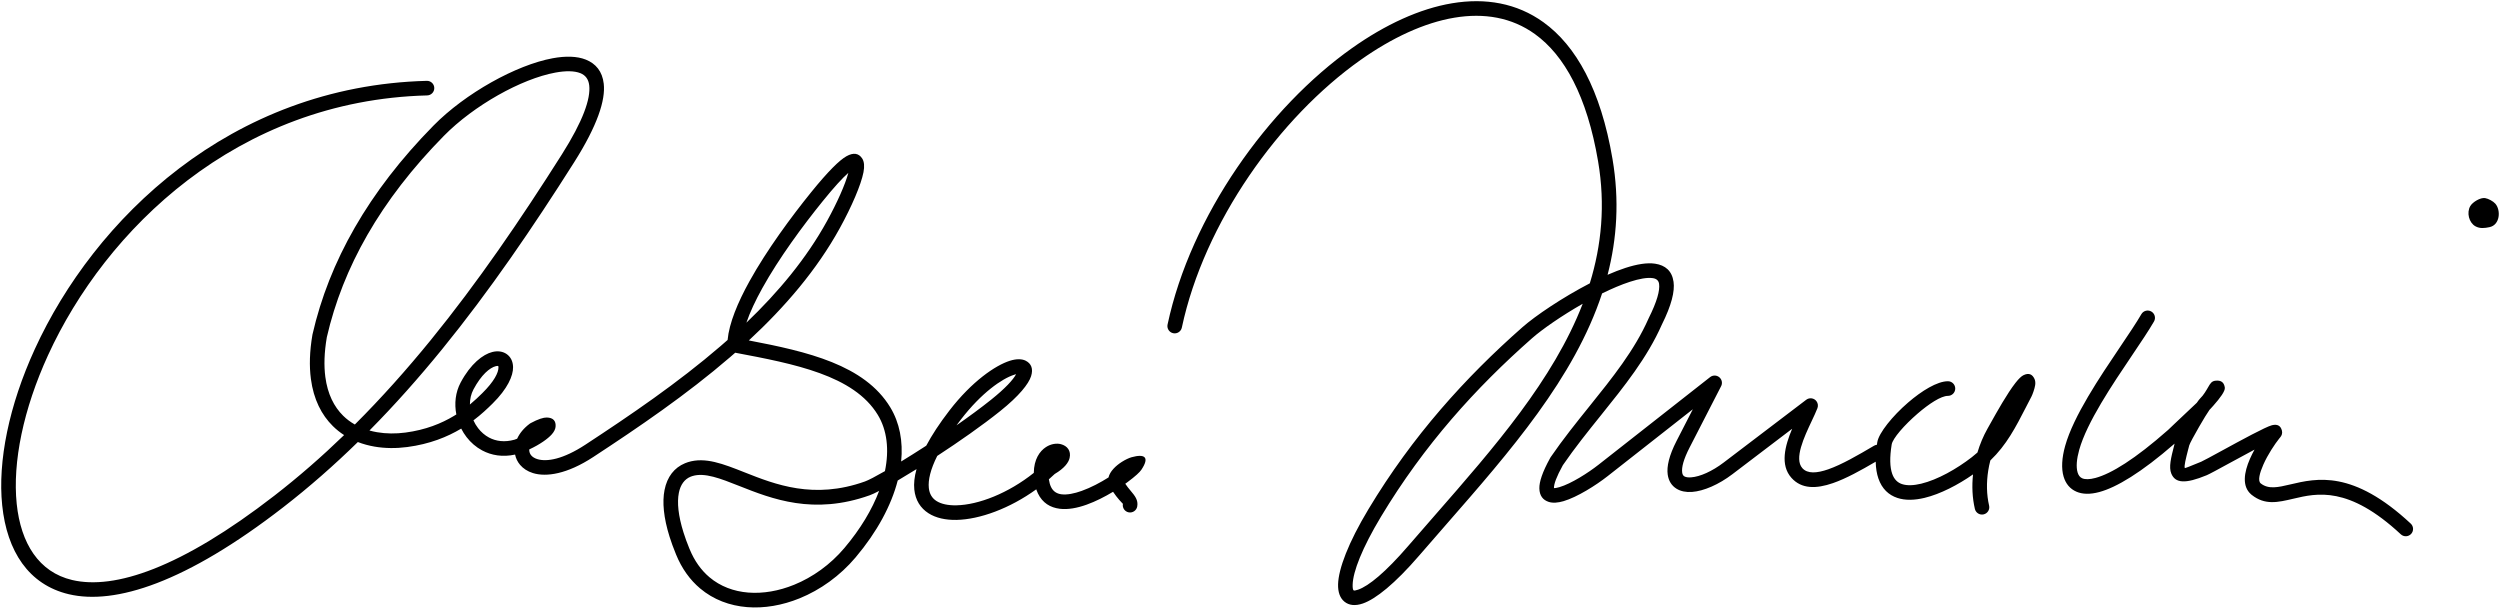
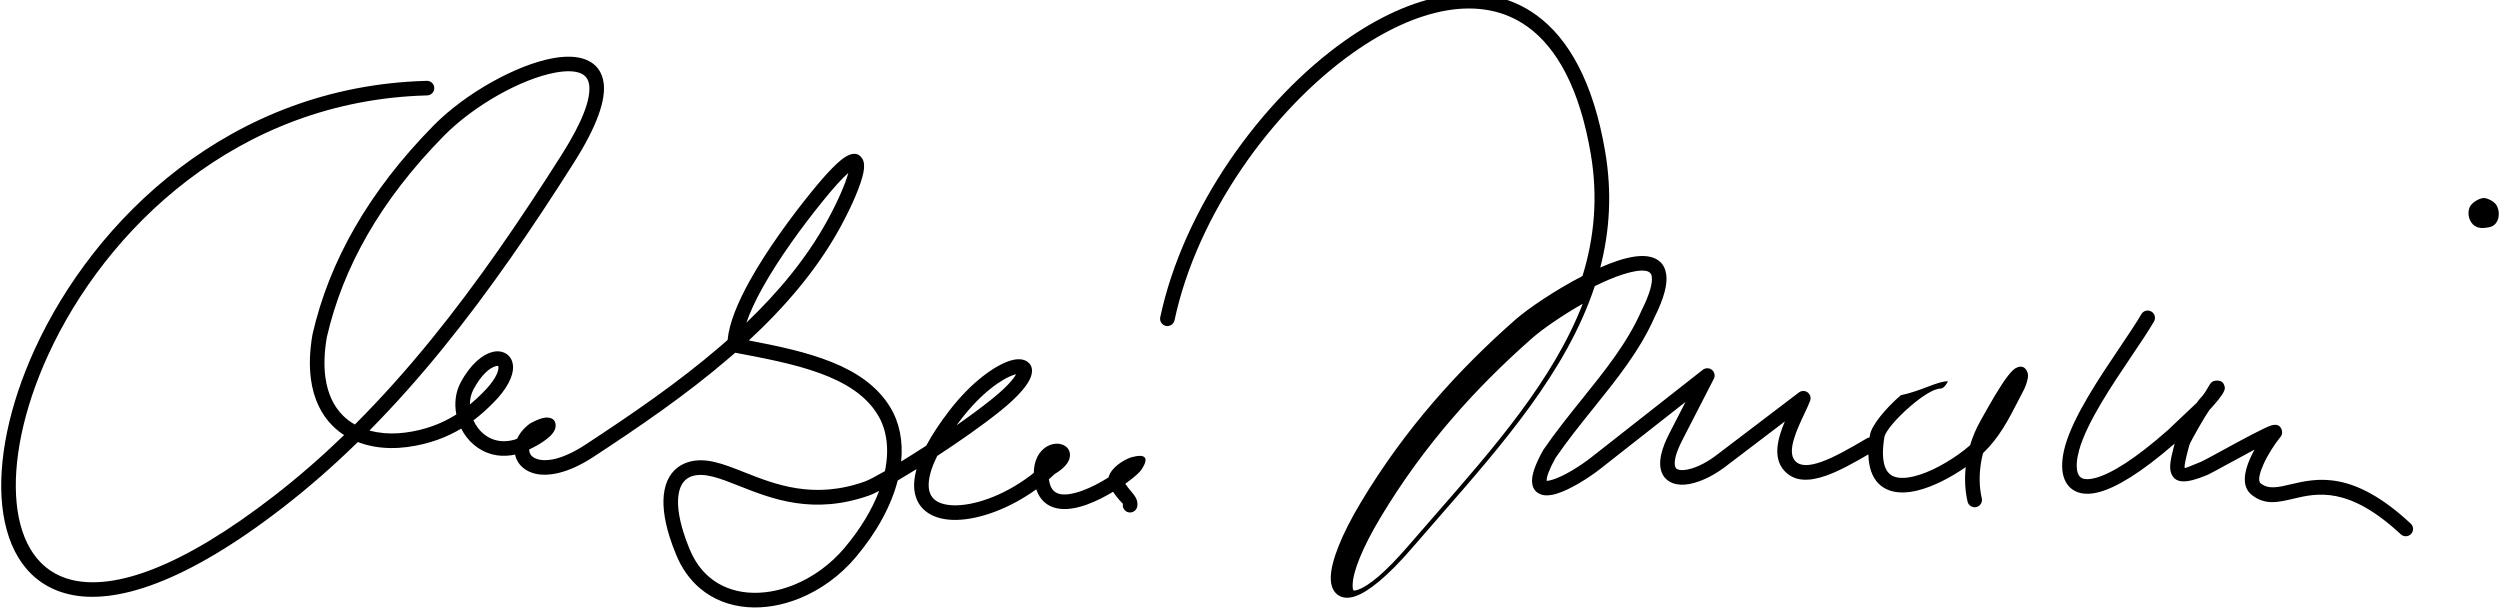
<svg xmlns="http://www.w3.org/2000/svg" version="1.1" id="_x23_Layer_1" x="0px" y="0px" width="515.469px" height="125.5px" viewBox="0 0 515.469 125.5" enable-background="new 0 0 515.469 125.5" xml:space="preserve">
-   <path fill-rule="evenodd" clip-rule="evenodd" d="M514.503,41.993c-0.453-0.513-1.425-1.035-2.104-1.148  c-0.961-0.16-2.567,0.815-3.049,1.63c-0.812,1.371-0.276,3.436,1.042,4.177c0.939,0.527,1.932,0.386,2.904,0.185  C515.507,46.378,515.67,43.314,514.503,41.993L514.503,41.993z M441.522,64.779c0.416-0.719,1.338-0.964,2.057-0.548  c0.719,0.417,0.964,1.338,0.548,2.057c-1.088,1.882-2.683,4.248-4.467,6.896c-4.156,6.166-9.361,13.888-10.952,19.568  c-0.534,1.91-0.667,3.537-0.331,4.663c0.174,0.584,0.487,1.005,0.952,1.203c0.605,0.259,1.506,0.255,2.737-0.075  c3.24-0.871,8.127-3.857,14.979-9.906c0.19-0.195,0.591-0.571,1.138-1.086c1.176-1.105,3.139-2.95,4.77-4.504  c0.31-0.451,0.563-0.78,0.721-0.927c0.639-0.587,1.277-1.695,1.643-2.331c0.416-0.723,0.7-1.2,1.472-1.296l0.001,0.005  c1.12-0.14,1.732,0.311,1.91,1.25l0.033,0.182c0.087,0.695-0.946,2.114-2.366,3.708c-0.16,0.194-0.327,0.38-0.499,0.552  l-0.298,0.318c-0.383,0.518-1.269,1.979-2.146,3.496c-1.001,1.734-1.935,3.455-2.033,3.842l-0.155,0.607l-0.039,0.129  c-0.521,2.031-0.892,3.504-0.717,3.928c0.021,0.051,0.934-0.299,3.375-1.308c0.404-0.167,2.18-1.136,4.329-2.308  c3.886-2.12,8.951-4.884,10.252-5.216l0.084-0.019c1.046-0.24,1.728,0.104,1.985,1.127c0.129,0.515-0.024,1.034-0.362,1.395  l-0.221,0.272c-0.877,1.106-2.33,3.25-3.256,5.362c-0.745,1.7-1.178,3.299-0.549,3.838l0.021,0.019  c1.603,1.267,3.589,0.8,6.055,0.218c5.498-1.296,12.933-3.049,24.872,8.07c0.608,0.566,0.643,1.52,0.076,2.127  c-0.565,0.608-1.519,0.643-2.127,0.076c-10.761-10.021-17.301-8.48-22.138-7.34c-3.246,0.766-5.862,1.383-8.61-0.795  c-0.033-0.033-0.069-0.061-0.105-0.089c-1.924-1.648-1.483-4.52-0.253-7.325c0.282-0.645,0.606-1.29,0.949-1.913  c-1.672,0.887-3.567,1.921-5.236,2.831c-2.231,1.218-4.075,2.223-4.623,2.45c-4.468,1.847-6.484,1.64-7.3-0.331  c-0.548-1.326-0.077-3.219,0.588-5.815l0.088-0.367c-6.902,6.005-11.998,9.034-15.528,9.983c-1.919,0.517-3.478,0.455-4.694-0.066  c-1.356-0.58-2.229-1.662-2.661-3.111c-0.501-1.683-0.366-3.887,0.319-6.336c1.724-6.154,7.078-14.099,11.354-20.441  C438.932,68.873,440.514,66.525,441.522,64.779L441.522,64.779z M401.638,78.607c0.833,0,1.508,0.675,1.508,1.508  s-0.675,1.509-1.508,1.509c-1.419,0-3.913,1.639-6.256,3.661c-2.745,2.369-5.139,5.121-5.341,6.362  c-0.444,2.718-0.365,4.683,0.103,6.036c0.398,1.154,1.111,1.828,2.022,2.131c1.063,0.355,2.438,0.283,3.958-0.082  c3.398-0.816,7.344-3.063,10.43-5.454c0.409-0.317,0.798-0.642,1.168-0.972c0.513-1.721,1.208-3.377,2.064-4.9l0.521-0.93  c1.501-2.682,3.549-6.339,5.249-8.518c0.707-0.906,1.244-1.391,1.646-1.59c1.116-0.553,1.849-0.2,2.293,0.778  c0.165,0.372,0.194,0.803,0.133,1.249c-0.105,0.768-0.572,2.003-0.765,2.372c-0.384,0.73-0.71,1.365-1.025,1.979l-0.04,0.083  c-2.202,4.284-4.064,7.905-7.414,11.112c-0.181,0.693-0.328,1.395-0.438,2.1c-0.386,2.446-0.348,4.93,0.183,7.209  c0.188,0.811-0.314,1.62-1.125,1.809c-0.811,0.189-1.62-0.314-1.809-1.125c-0.527-2.265-0.639-4.695-0.382-7.117  c-3.086,2.153-6.729,4.053-9.995,4.838c-2.04,0.49-3.973,0.556-5.607,0.01c-1.787-0.596-3.168-1.863-3.907-4.004  c-0.334-0.966-0.528-2.114-0.557-3.466c-3.064,1.793-6.081,3.468-8.798,4.413c-3.489,1.215-6.498,1.234-8.566-1.071  c-2.392-2.666-1.356-6.581,0.135-10.128l-12.312,9.361c-2.814,2.14-5.928,3.492-8.336,3.662c-1.229,0.085-2.328-0.124-3.202-0.67  c-0.974-0.607-1.616-1.564-1.807-2.912c-0.231-1.633,0.275-3.918,1.828-6.939l3.356-6.531l-17.592,13.813  c-2.359,1.853-6.256,4.313-9.07,5.14c-1.156,0.34-2.211,0.428-3.063,0.151c-1.178-0.386-1.889-1.259-1.924-2.774  c-0.031-1.337,0.611-3.352,2.217-6.254c0.031-0.063,0.066-0.125,0.107-0.185c2.535-3.699,5.296-7.132,8.012-10.51  c4.714-5.86,9.292-11.552,12.166-18.058l0.044-0.099c1.717-3.436,2.331-5.706,2.14-7.073c-0.1-0.706-0.566-1.07-1.277-1.178  c-1.163-0.176-2.82,0.13-4.74,0.752c-1.783,0.579-3.743,1.417-5.734,2.397c-5.736,17.435-18.945,32.547-32.156,47.659  c-1.847,2.113-3.695,4.228-5.561,6.393c-5.008,5.813-8.977,8.973-11.611,9.88c-1.572,0.541-2.854,0.396-3.805-0.38  c-0.904-0.738-1.35-1.954-1.305-3.596c0.088-3.14,2.074-8.504,6.279-15.492c4.538-7.545,9.521-14.321,14.845-20.508  c5.333-6.199,10.995-11.802,16.884-16.986c2.686-2.364,8.287-6.149,13.895-9.049c2.418-7.855,3.231-16.168,1.711-25.143  c-2.286-13.495-6.969-21.879-13.016-26.244c-4.795-3.459-10.51-4.406-16.598-3.389c-6.244,1.043-12.887,4.141-19.361,8.718  c-16.767,11.853-32.234,33.49-36.853,55.182c-0.172,0.813-0.972,1.333-1.785,1.161c-0.813-0.173-1.333-0.973-1.161-1.786  c4.774-22.422,20.751-44.78,38.066-57.021c6.828-4.827,13.891-8.103,20.599-9.224c6.864-1.146,13.349-0.049,18.849,3.919  c6.671,4.815,11.798,13.837,14.229,28.188c1.443,8.513,0.921,16.416-1.015,23.88c1.275-0.56,2.517-1.044,3.686-1.423  c2.343-0.759,4.46-1.119,6.108-0.869c2.102,0.318,3.488,1.472,3.809,3.747c0.274,1.947-0.412,4.803-2.413,8.813  c-3.027,6.85-7.73,12.696-12.571,18.715c-2.666,3.314-5.375,6.684-7.842,10.279c-1.322,2.39-1.854,3.883-1.835,4.713  c0,0.006-0.017,0.005-0.04,0.001l-0.014,0.001c0.25,0.033,0.666-0.043,1.187-0.195c2.421-0.711,5.909-2.936,8.057-4.621  l23.009-18.066c0.654-0.514,1.602-0.4,2.115,0.253c0.391,0.497,0.418,1.165,0.121,1.682l-6.473,12.597  c-1.243,2.42-1.671,4.092-1.521,5.148c0.055,0.383,0.202,0.633,0.416,0.768c0.313,0.195,0.803,0.264,1.412,0.221  c1.854-0.129,4.362-1.256,6.72-3.049l17.029-12.948c0.661-0.501,1.604-0.372,2.104,0.289c0.327,0.431,0.385,0.983,0.202,1.453  c-0.298,0.77-0.713,1.65-1.165,2.61c-1.578,3.349-3.681,7.811-1.939,9.752c1.067,1.19,2.985,1.053,5.338,0.234  c2.778-0.967,6.094-2.888,9.438-4.861c0.187-0.109,0.388-0.175,0.59-0.199c0.025-0.179,0.054-0.36,0.084-0.545  c0.31-1.897,3.145-5.395,6.343-8.153C396.231,80.579,399.438,78.607,401.638,78.607L401.638,78.607z M295.912,106.184  c12.183-13.936,24.362-27.873,30.421-43.552c-4.326,2.465-8.326,5.245-10.439,7.105c-5.809,5.115-11.376,10.619-16.59,16.68  c-5.225,6.073-10.109,12.715-14.551,20.096c-3.929,6.53-5.779,11.361-5.854,14.03c-0.019,0.662,0.049,1.061,0.195,1.181  c0.102,0.083,0.412,0.039,0.93-0.14c2.18-0.75,5.681-3.615,10.316-8.996C292.157,110.479,294.034,108.332,295.912,106.184  L295.912,106.184z M320.362,100.642c-0.068-0.011-0.189-0.044-0.116-0.021C320.269,100.628,320.338,100.643,320.362,100.642  L320.362,100.642z M88.006,16.669c0.83-0.02,1.519,0.638,1.538,1.467c0.019,0.829-0.638,1.518-1.467,1.538  c-39.248,1.015-66.345,27.748-78.165,53.55C4.803,84.379,2.562,95.32,3.445,103.881c0.843,8.164,4.574,14.087,11.424,15.707  c8.722,2.063,22.447-2.462,41.707-17.391c5.023-3.893,9.801-8.07,14.372-12.49c-0.823-0.53-1.596-1.145-2.307-1.846  c-2.334-2.299-3.984-5.507-4.542-9.751c-0.345-2.63-0.272-5.656,0.322-9.106l0.018-0.082c1.709-7.476,4.582-14.817,8.718-22.009  c4.123-7.169,9.497-14.178,16.219-21.01c6.556-6.662,17.042-12.507,24.587-13.894c2.657-0.488,5.019-0.44,6.832,0.286  c2.063,0.827,3.398,2.428,3.689,4.964c0.389,3.391-1.307,8.627-6.094,16.188c-8.533,13.477-17.441,26.535-27.249,38.581  c-4.757,5.842-9.725,11.444-14.964,16.738c0.509,0.143,1.03,0.26,1.561,0.35c1.877,0.324,3.861,0.336,5.845,0.076  c4.186-0.551,7.449-1.891,10.009-3.432l0.5-0.309c-0.437-2.222-0.189-4.563,0.889-6.583c2.06-3.861,4.594-5.813,6.54-6.293  c1.127-0.278,2.144-0.12,2.922,0.412c0.827,0.566,1.32,1.489,1.344,2.698c0.035,1.797-1.131,4.464-4.231,7.524  c-1.036,1.023-2.322,2.247-3.94,3.464c0.257,0.57,0.58,1.111,0.961,1.607c0.612,0.796,1.374,1.468,2.256,1.938  c1.425,0.76,3.203,1.013,5.235,0.444l0.559-0.206c0.496-1.095,1.354-2.166,2.6-3.095c0.06-0.043,0.122-0.082,0.188-0.118  c1.546-0.837,2.658-1.171,3.323-1.157c1.345,0.028,1.932,0.731,1.811,1.934c-0.049,0.492-0.328,1.041-0.815,1.579  c-0.77,0.851-2.367,2.028-4.61,3.067c-0.004,0.08-0.003,0.159,0.003,0.237c0.025,0.37,0.165,0.714,0.409,1.001  c0.272,0.321,0.688,0.585,1.24,0.756c1.991,0.62,5.351,0.023,9.906-2.961c9.257-6.068,19.071-12.741,27.883-20.331  c0.488-0.421,0.974-0.844,1.456-1.271c0.315-3.444,2.072-7.701,4.52-12.119c3.566-6.438,8.609-13.273,12.712-18.346  c3.515-4.344,5.849-6.618,7.268-7.414c1.483-0.832,2.545-0.609,3.242,0.445c0.437,0.659,0.506,1.643,0.275,2.85  c-0.497,2.59-2.459,7.125-4.867,11.501c-4.751,8.636-11.328,16.287-18.771,23.178c12.082,2.311,23.844,5.022,29.165,13.797  c1.916,3.159,2.658,6.987,2.241,11.165c1.527-0.932,3.188-1.975,4.905-3.086l0.27-0.178c1.147-2.162,2.719-4.576,4.779-7.249  c4.646-6.026,9.496-9.317,12.46-10.255c1.33-0.42,2.458-0.415,3.252-0.018c1.168,0.586,1.611,1.673,1.12,3.206  c-0.508,1.586-2.448,4.051-6.371,7.191c-3.72,2.978-8.483,6.305-12.975,9.237c-1.394,2.782-1.904,4.969-1.734,6.613  c0.127,1.232,0.689,2.115,1.56,2.675c1,0.642,2.423,0.932,4.113,0.899c4.573-0.088,10.724-2.497,15.971-6.688  c0.028-2.781,1.204-4.475,2.512-5.324c1.038-0.674,2.209-0.828,3.088-0.594c1.313,0.354,2.118,1.371,1.783,2.85  c-0.217,0.958-1.109,2.138-3.07,3.293c-0.395,0.377-0.797,0.744-1.207,1.1c0.092,0.641,0.246,1.166,0.449,1.588  c0.451,0.934,1.218,1.384,2.153,1.502c1.175,0.146,2.638-0.156,4.164-0.701c1.918-0.684,3.878-1.732,5.533-2.775  c0.28-1.246,1.5-2.418,2.75-3.21c0.723-0.458,1.484-0.815,2.017-0.962c2.652-0.73,3.787-0.076,2.01,2.584  c-0.332,0.497-1.204,1.327-2.888,2.574l-0.433,0.314c0.336,0.521,0.721,0.981,1.063,1.391c0.922,1.102,1.644,1.965,1.403,3.295  c-0.146,0.816-0.928,1.359-1.744,1.214c-0.817-0.146-1.36-0.928-1.214-1.744c0.01-0.057-0.337-0.334-0.754-0.833  c-0.403-0.481-0.854-1.021-1.273-1.667c-1.676,1.011-3.582,1.991-5.456,2.659c-1.919,0.686-3.844,1.056-5.543,0.842  c-1.941-0.244-3.542-1.193-4.499-3.174c-0.125-0.261-0.239-0.538-0.339-0.833c-5.468,3.956-11.674,6.213-16.429,6.305  c-2.274,0.044-4.271-0.398-5.787-1.371c-1.645-1.056-2.698-2.675-2.928-4.901c-0.124-1.205,0.014-2.604,0.46-4.202  c-1.379,0.858-2.688,1.65-3.879,2.351c-1.316,5.104-4.221,10.569-8.686,15.854c-3.234,3.827-7.289,6.707-11.538,8.435  c-3.581,1.457-7.313,2.103-10.827,1.819c-3.585-0.288-6.946-1.538-9.707-3.87c-2.051-1.732-3.755-4.053-4.956-7.004l-0.032-0.086  c-0.519-1.262-0.951-2.449-1.299-3.561c-1.232-3.93-1.522-7.152-1.037-9.617c0.543-2.758,2.017-4.617,4.223-5.531  c0.196-0.083,0.4-0.157,0.609-0.223c3.555-1.115,7.244,0.346,11.678,2.102c6.299,2.493,14.262,5.646,24.804,1.883  c0.728-0.26,2.2-1.025,4.134-2.137c0.915-4.436,0.433-8.456-1.468-11.592c-4.954-8.168-17.209-10.521-29.405-12.823l-1.059,0.921  c-8.982,7.735-18.878,14.469-28.201,20.578c-5.418,3.551-9.719,4.166-12.451,3.315c-1.117-0.347-2.005-0.938-2.642-1.687  c-0.528-0.621-0.876-1.344-1.033-2.125c-2.576,0.563-4.879,0.162-6.785-0.855c-1.275-0.68-2.362-1.633-3.223-2.751  c-0.42-0.545-0.788-1.132-1.099-1.749c-2.851,1.709-6.48,3.191-11.125,3.802c-2.286,0.3-4.575,0.286-6.74-0.087  c-1.189-0.205-2.345-0.518-3.446-0.943c-4.874,4.762-9.981,9.258-15.37,13.434c-20.072,15.559-34.689,20.2-44.229,17.943  c-8.275-1.957-12.756-8.864-13.734-18.334c-0.937-9.072,1.394-20.571,6.727-32.212C19.385,45.329,47.398,17.72,88.006,16.669  L88.006,16.669z M73.164,87.53c5.49-5.479,10.681-11.306,15.643-17.398c9.717-11.934,18.559-24.897,27.037-38.286  c4.383-6.923,5.961-11.492,5.646-14.244c-0.149-1.299-0.805-2.109-1.815-2.513c-1.259-0.504-3.056-0.51-5.169-0.122  c-7.015,1.289-16.816,6.776-22.984,13.045C84.97,34.668,79.75,41.472,75.76,48.41c-3.966,6.896-6.725,13.943-8.374,21.124  c-0.54,3.146-0.611,5.863-0.306,8.188c0.463,3.522,1.795,6.147,3.67,7.995C71.475,86.432,72.287,87.033,73.164,87.53L73.164,87.53z   M96.889,83.408c0.998-0.828,1.841-1.636,2.554-2.341c2.435-2.404,3.356-4.238,3.335-5.333c-0.003-0.158-0.017-0.245-0.036-0.258  c-0.069-0.048-0.244-0.042-0.506,0.023c-1.256,0.31-3.001,1.774-4.607,4.784C97.12,81.24,96.884,82.316,96.889,83.408L96.889,83.408  z M153.898,66.533c6.584-6.304,12.377-13.238,16.628-20.965c2.06-3.742,3.759-7.535,4.388-9.92  c-1.189,1.036-2.922,2.919-5.321,5.885c-4.037,4.989-8.98,11.683-12.429,17.91C155.78,61.942,154.637,64.356,153.898,66.533  L153.898,66.533z M174.111,112.986c3.322-3.934,5.71-7.938,7.153-11.766c-0.834,0.434-1.492,0.742-1.925,0.896  c-11.609,4.145-20.161,0.759-26.925-1.919c-3.896-1.542-7.137-2.825-9.675-2.03c-0.119,0.038-0.237,0.08-0.35,0.127h-0.006  c-1.236,0.512-2.078,1.629-2.413,3.329c-0.393,1.993-0.121,4.716,0.954,8.145c0.331,1.055,0.73,2.159,1.203,3.309l0.045,0.103  c1.009,2.48,2.421,4.412,4.107,5.837c2.252,1.902,5.023,2.925,7.999,3.163c3.046,0.245,6.307-0.324,9.46-1.607  C167.556,119.021,171.2,116.431,174.111,112.986L174.111,112.986z M197.217,87.701c2.566-1.789,5.027-3.597,7.125-5.275  c2.949-2.361,4.558-4.125,5.167-5.274l-0.387,0.115c-2.525,0.799-6.762,3.735-10.987,9.218  C197.817,86.898,197.511,87.303,197.217,87.701z" />
+   <path fill-rule="evenodd" clip-rule="evenodd" d="M514.503,41.993c-0.453-0.513-1.425-1.035-2.104-1.148  c-0.961-0.16-2.567,0.815-3.049,1.63c-0.812,1.371-0.276,3.436,1.042,4.177c0.939,0.527,1.932,0.386,2.904,0.185  C515.507,46.378,515.67,43.314,514.503,41.993L514.503,41.993z M441.522,64.779c0.416-0.719,1.338-0.964,2.057-0.548  c0.719,0.417,0.964,1.338,0.548,2.057c-1.088,1.882-2.683,4.248-4.467,6.896c-4.156,6.166-9.361,13.888-10.952,19.568  c-0.534,1.91-0.667,3.537-0.331,4.663c0.174,0.584,0.487,1.005,0.952,1.203c0.605,0.259,1.506,0.255,2.737-0.075  c3.24-0.871,8.127-3.857,14.979-9.906c0.19-0.195,0.591-0.571,1.138-1.086c1.176-1.105,3.139-2.95,4.77-4.504  c0.31-0.451,0.563-0.78,0.721-0.927c0.639-0.587,1.277-1.695,1.643-2.331c0.416-0.723,0.7-1.2,1.472-1.296l0.001,0.005  c1.12-0.14,1.732,0.311,1.91,1.25l0.033,0.182c0.087,0.695-0.946,2.114-2.366,3.708c-0.16,0.194-0.327,0.38-0.499,0.552  l-0.298,0.318c-0.383,0.518-1.269,1.979-2.146,3.496c-1.001,1.734-1.935,3.455-2.033,3.842l-0.155,0.607l-0.039,0.129  c-0.521,2.031-0.892,3.504-0.717,3.928c0.021,0.051,0.934-0.299,3.375-1.308c0.404-0.167,2.18-1.136,4.329-2.308  c3.886-2.12,8.951-4.884,10.252-5.216l0.084-0.019c1.046-0.24,1.728,0.104,1.985,1.127c0.129,0.515-0.024,1.034-0.362,1.395  l-0.221,0.272c-0.877,1.106-2.33,3.25-3.256,5.362c-0.745,1.7-1.178,3.299-0.549,3.838l0.021,0.019  c1.603,1.267,3.589,0.8,6.055,0.218c5.498-1.296,12.933-3.049,24.872,8.07c0.608,0.566,0.643,1.52,0.076,2.127  c-0.565,0.608-1.519,0.643-2.127,0.076c-10.761-10.021-17.301-8.48-22.138-7.34c-3.246,0.766-5.862,1.383-8.61-0.795  c-0.033-0.033-0.069-0.061-0.105-0.089c-1.924-1.648-1.483-4.52-0.253-7.325c0.282-0.645,0.606-1.29,0.949-1.913  c-1.672,0.887-3.567,1.921-5.236,2.831c-2.231,1.218-4.075,2.223-4.623,2.45c-4.468,1.847-6.484,1.64-7.3-0.331  c-0.548-1.326-0.077-3.219,0.588-5.815l0.088-0.367c-6.902,6.005-11.998,9.034-15.528,9.983c-1.919,0.517-3.478,0.455-4.694-0.066  c-1.356-0.58-2.229-1.662-2.661-3.111c-0.501-1.683-0.366-3.887,0.319-6.336c1.724-6.154,7.078-14.099,11.354-20.441  C438.932,68.873,440.514,66.525,441.522,64.779L441.522,64.779z M401.638,78.607s-0.675,1.509-1.508,1.509c-1.419,0-3.913,1.639-6.256,3.661c-2.745,2.369-5.139,5.121-5.341,6.362  c-0.444,2.718-0.365,4.683,0.103,6.036c0.398,1.154,1.111,1.828,2.022,2.131c1.063,0.355,2.438,0.283,3.958-0.082  c3.398-0.816,7.344-3.063,10.43-5.454c0.409-0.317,0.798-0.642,1.168-0.972c0.513-1.721,1.208-3.377,2.064-4.9l0.521-0.93  c1.501-2.682,3.549-6.339,5.249-8.518c0.707-0.906,1.244-1.391,1.646-1.59c1.116-0.553,1.849-0.2,2.293,0.778  c0.165,0.372,0.194,0.803,0.133,1.249c-0.105,0.768-0.572,2.003-0.765,2.372c-0.384,0.73-0.71,1.365-1.025,1.979l-0.04,0.083  c-2.202,4.284-4.064,7.905-7.414,11.112c-0.181,0.693-0.328,1.395-0.438,2.1c-0.386,2.446-0.348,4.93,0.183,7.209  c0.188,0.811-0.314,1.62-1.125,1.809c-0.811,0.189-1.62-0.314-1.809-1.125c-0.527-2.265-0.639-4.695-0.382-7.117  c-3.086,2.153-6.729,4.053-9.995,4.838c-2.04,0.49-3.973,0.556-5.607,0.01c-1.787-0.596-3.168-1.863-3.907-4.004  c-0.334-0.966-0.528-2.114-0.557-3.466c-3.064,1.793-6.081,3.468-8.798,4.413c-3.489,1.215-6.498,1.234-8.566-1.071  c-2.392-2.666-1.356-6.581,0.135-10.128l-12.312,9.361c-2.814,2.14-5.928,3.492-8.336,3.662c-1.229,0.085-2.328-0.124-3.202-0.67  c-0.974-0.607-1.616-1.564-1.807-2.912c-0.231-1.633,0.275-3.918,1.828-6.939l3.356-6.531l-17.592,13.813  c-2.359,1.853-6.256,4.313-9.07,5.14c-1.156,0.34-2.211,0.428-3.063,0.151c-1.178-0.386-1.889-1.259-1.924-2.774  c-0.031-1.337,0.611-3.352,2.217-6.254c0.031-0.063,0.066-0.125,0.107-0.185c2.535-3.699,5.296-7.132,8.012-10.51  c4.714-5.86,9.292-11.552,12.166-18.058l0.044-0.099c1.717-3.436,2.331-5.706,2.14-7.073c-0.1-0.706-0.566-1.07-1.277-1.178  c-1.163-0.176-2.82,0.13-4.74,0.752c-1.783,0.579-3.743,1.417-5.734,2.397c-5.736,17.435-18.945,32.547-32.156,47.659  c-1.847,2.113-3.695,4.228-5.561,6.393c-5.008,5.813-8.977,8.973-11.611,9.88c-1.572,0.541-2.854,0.396-3.805-0.38  c-0.904-0.738-1.35-1.954-1.305-3.596c0.088-3.14,2.074-8.504,6.279-15.492c4.538-7.545,9.521-14.321,14.845-20.508  c5.333-6.199,10.995-11.802,16.884-16.986c2.686-2.364,8.287-6.149,13.895-9.049c2.418-7.855,3.231-16.168,1.711-25.143  c-2.286-13.495-6.969-21.879-13.016-26.244c-4.795-3.459-10.51-4.406-16.598-3.389c-6.244,1.043-12.887,4.141-19.361,8.718  c-16.767,11.853-32.234,33.49-36.853,55.182c-0.172,0.813-0.972,1.333-1.785,1.161c-0.813-0.173-1.333-0.973-1.161-1.786  c4.774-22.422,20.751-44.78,38.066-57.021c6.828-4.827,13.891-8.103,20.599-9.224c6.864-1.146,13.349-0.049,18.849,3.919  c6.671,4.815,11.798,13.837,14.229,28.188c1.443,8.513,0.921,16.416-1.015,23.88c1.275-0.56,2.517-1.044,3.686-1.423  c2.343-0.759,4.46-1.119,6.108-0.869c2.102,0.318,3.488,1.472,3.809,3.747c0.274,1.947-0.412,4.803-2.413,8.813  c-3.027,6.85-7.73,12.696-12.571,18.715c-2.666,3.314-5.375,6.684-7.842,10.279c-1.322,2.39-1.854,3.883-1.835,4.713  c0,0.006-0.017,0.005-0.04,0.001l-0.014,0.001c0.25,0.033,0.666-0.043,1.187-0.195c2.421-0.711,5.909-2.936,8.057-4.621  l23.009-18.066c0.654-0.514,1.602-0.4,2.115,0.253c0.391,0.497,0.418,1.165,0.121,1.682l-6.473,12.597  c-1.243,2.42-1.671,4.092-1.521,5.148c0.055,0.383,0.202,0.633,0.416,0.768c0.313,0.195,0.803,0.264,1.412,0.221  c1.854-0.129,4.362-1.256,6.72-3.049l17.029-12.948c0.661-0.501,1.604-0.372,2.104,0.289c0.327,0.431,0.385,0.983,0.202,1.453  c-0.298,0.77-0.713,1.65-1.165,2.61c-1.578,3.349-3.681,7.811-1.939,9.752c1.067,1.19,2.985,1.053,5.338,0.234  c2.778-0.967,6.094-2.888,9.438-4.861c0.187-0.109,0.388-0.175,0.59-0.199c0.025-0.179,0.054-0.36,0.084-0.545  c0.31-1.897,3.145-5.395,6.343-8.153C396.231,80.579,399.438,78.607,401.638,78.607L401.638,78.607z M295.912,106.184  c12.183-13.936,24.362-27.873,30.421-43.552c-4.326,2.465-8.326,5.245-10.439,7.105c-5.809,5.115-11.376,10.619-16.59,16.68  c-5.225,6.073-10.109,12.715-14.551,20.096c-3.929,6.53-5.779,11.361-5.854,14.03c-0.019,0.662,0.049,1.061,0.195,1.181  c0.102,0.083,0.412,0.039,0.93-0.14c2.18-0.75,5.681-3.615,10.316-8.996C292.157,110.479,294.034,108.332,295.912,106.184  L295.912,106.184z M320.362,100.642c-0.068-0.011-0.189-0.044-0.116-0.021C320.269,100.628,320.338,100.643,320.362,100.642  L320.362,100.642z M88.006,16.669c0.83-0.02,1.519,0.638,1.538,1.467c0.019,0.829-0.638,1.518-1.467,1.538  c-39.248,1.015-66.345,27.748-78.165,53.55C4.803,84.379,2.562,95.32,3.445,103.881c0.843,8.164,4.574,14.087,11.424,15.707  c8.722,2.063,22.447-2.462,41.707-17.391c5.023-3.893,9.801-8.07,14.372-12.49c-0.823-0.53-1.596-1.145-2.307-1.846  c-2.334-2.299-3.984-5.507-4.542-9.751c-0.345-2.63-0.272-5.656,0.322-9.106l0.018-0.082c1.709-7.476,4.582-14.817,8.718-22.009  c4.123-7.169,9.497-14.178,16.219-21.01c6.556-6.662,17.042-12.507,24.587-13.894c2.657-0.488,5.019-0.44,6.832,0.286  c2.063,0.827,3.398,2.428,3.689,4.964c0.389,3.391-1.307,8.627-6.094,16.188c-8.533,13.477-17.441,26.535-27.249,38.581  c-4.757,5.842-9.725,11.444-14.964,16.738c0.509,0.143,1.03,0.26,1.561,0.35c1.877,0.324,3.861,0.336,5.845,0.076  c4.186-0.551,7.449-1.891,10.009-3.432l0.5-0.309c-0.437-2.222-0.189-4.563,0.889-6.583c2.06-3.861,4.594-5.813,6.54-6.293  c1.127-0.278,2.144-0.12,2.922,0.412c0.827,0.566,1.32,1.489,1.344,2.698c0.035,1.797-1.131,4.464-4.231,7.524  c-1.036,1.023-2.322,2.247-3.94,3.464c0.257,0.57,0.58,1.111,0.961,1.607c0.612,0.796,1.374,1.468,2.256,1.938  c1.425,0.76,3.203,1.013,5.235,0.444l0.559-0.206c0.496-1.095,1.354-2.166,2.6-3.095c0.06-0.043,0.122-0.082,0.188-0.118  c1.546-0.837,2.658-1.171,3.323-1.157c1.345,0.028,1.932,0.731,1.811,1.934c-0.049,0.492-0.328,1.041-0.815,1.579  c-0.77,0.851-2.367,2.028-4.61,3.067c-0.004,0.08-0.003,0.159,0.003,0.237c0.025,0.37,0.165,0.714,0.409,1.001  c0.272,0.321,0.688,0.585,1.24,0.756c1.991,0.62,5.351,0.023,9.906-2.961c9.257-6.068,19.071-12.741,27.883-20.331  c0.488-0.421,0.974-0.844,1.456-1.271c0.315-3.444,2.072-7.701,4.52-12.119c3.566-6.438,8.609-13.273,12.712-18.346  c3.515-4.344,5.849-6.618,7.268-7.414c1.483-0.832,2.545-0.609,3.242,0.445c0.437,0.659,0.506,1.643,0.275,2.85  c-0.497,2.59-2.459,7.125-4.867,11.501c-4.751,8.636-11.328,16.287-18.771,23.178c12.082,2.311,23.844,5.022,29.165,13.797  c1.916,3.159,2.658,6.987,2.241,11.165c1.527-0.932,3.188-1.975,4.905-3.086l0.27-0.178c1.147-2.162,2.719-4.576,4.779-7.249  c4.646-6.026,9.496-9.317,12.46-10.255c1.33-0.42,2.458-0.415,3.252-0.018c1.168,0.586,1.611,1.673,1.12,3.206  c-0.508,1.586-2.448,4.051-6.371,7.191c-3.72,2.978-8.483,6.305-12.975,9.237c-1.394,2.782-1.904,4.969-1.734,6.613  c0.127,1.232,0.689,2.115,1.56,2.675c1,0.642,2.423,0.932,4.113,0.899c4.573-0.088,10.724-2.497,15.971-6.688  c0.028-2.781,1.204-4.475,2.512-5.324c1.038-0.674,2.209-0.828,3.088-0.594c1.313,0.354,2.118,1.371,1.783,2.85  c-0.217,0.958-1.109,2.138-3.07,3.293c-0.395,0.377-0.797,0.744-1.207,1.1c0.092,0.641,0.246,1.166,0.449,1.588  c0.451,0.934,1.218,1.384,2.153,1.502c1.175,0.146,2.638-0.156,4.164-0.701c1.918-0.684,3.878-1.732,5.533-2.775  c0.28-1.246,1.5-2.418,2.75-3.21c0.723-0.458,1.484-0.815,2.017-0.962c2.652-0.73,3.787-0.076,2.01,2.584  c-0.332,0.497-1.204,1.327-2.888,2.574l-0.433,0.314c0.336,0.521,0.721,0.981,1.063,1.391c0.922,1.102,1.644,1.965,1.403,3.295  c-0.146,0.816-0.928,1.359-1.744,1.214c-0.817-0.146-1.36-0.928-1.214-1.744c0.01-0.057-0.337-0.334-0.754-0.833  c-0.403-0.481-0.854-1.021-1.273-1.667c-1.676,1.011-3.582,1.991-5.456,2.659c-1.919,0.686-3.844,1.056-5.543,0.842  c-1.941-0.244-3.542-1.193-4.499-3.174c-0.125-0.261-0.239-0.538-0.339-0.833c-5.468,3.956-11.674,6.213-16.429,6.305  c-2.274,0.044-4.271-0.398-5.787-1.371c-1.645-1.056-2.698-2.675-2.928-4.901c-0.124-1.205,0.014-2.604,0.46-4.202  c-1.379,0.858-2.688,1.65-3.879,2.351c-1.316,5.104-4.221,10.569-8.686,15.854c-3.234,3.827-7.289,6.707-11.538,8.435  c-3.581,1.457-7.313,2.103-10.827,1.819c-3.585-0.288-6.946-1.538-9.707-3.87c-2.051-1.732-3.755-4.053-4.956-7.004l-0.032-0.086  c-0.519-1.262-0.951-2.449-1.299-3.561c-1.232-3.93-1.522-7.152-1.037-9.617c0.543-2.758,2.017-4.617,4.223-5.531  c0.196-0.083,0.4-0.157,0.609-0.223c3.555-1.115,7.244,0.346,11.678,2.102c6.299,2.493,14.262,5.646,24.804,1.883  c0.728-0.26,2.2-1.025,4.134-2.137c0.915-4.436,0.433-8.456-1.468-11.592c-4.954-8.168-17.209-10.521-29.405-12.823l-1.059,0.921  c-8.982,7.735-18.878,14.469-28.201,20.578c-5.418,3.551-9.719,4.166-12.451,3.315c-1.117-0.347-2.005-0.938-2.642-1.687  c-0.528-0.621-0.876-1.344-1.033-2.125c-2.576,0.563-4.879,0.162-6.785-0.855c-1.275-0.68-2.362-1.633-3.223-2.751  c-0.42-0.545-0.788-1.132-1.099-1.749c-2.851,1.709-6.48,3.191-11.125,3.802c-2.286,0.3-4.575,0.286-6.74-0.087  c-1.189-0.205-2.345-0.518-3.446-0.943c-4.874,4.762-9.981,9.258-15.37,13.434c-20.072,15.559-34.689,20.2-44.229,17.943  c-8.275-1.957-12.756-8.864-13.734-18.334c-0.937-9.072,1.394-20.571,6.727-32.212C19.385,45.329,47.398,17.72,88.006,16.669  L88.006,16.669z M73.164,87.53c5.49-5.479,10.681-11.306,15.643-17.398c9.717-11.934,18.559-24.897,27.037-38.286  c4.383-6.923,5.961-11.492,5.646-14.244c-0.149-1.299-0.805-2.109-1.815-2.513c-1.259-0.504-3.056-0.51-5.169-0.122  c-7.015,1.289-16.816,6.776-22.984,13.045C84.97,34.668,79.75,41.472,75.76,48.41c-3.966,6.896-6.725,13.943-8.374,21.124  c-0.54,3.146-0.611,5.863-0.306,8.188c0.463,3.522,1.795,6.147,3.67,7.995C71.475,86.432,72.287,87.033,73.164,87.53L73.164,87.53z   M96.889,83.408c0.998-0.828,1.841-1.636,2.554-2.341c2.435-2.404,3.356-4.238,3.335-5.333c-0.003-0.158-0.017-0.245-0.036-0.258  c-0.069-0.048-0.244-0.042-0.506,0.023c-1.256,0.31-3.001,1.774-4.607,4.784C97.12,81.24,96.884,82.316,96.889,83.408L96.889,83.408  z M153.898,66.533c6.584-6.304,12.377-13.238,16.628-20.965c2.06-3.742,3.759-7.535,4.388-9.92  c-1.189,1.036-2.922,2.919-5.321,5.885c-4.037,4.989-8.98,11.683-12.429,17.91C155.78,61.942,154.637,64.356,153.898,66.533  L153.898,66.533z M174.111,112.986c3.322-3.934,5.71-7.938,7.153-11.766c-0.834,0.434-1.492,0.742-1.925,0.896  c-11.609,4.145-20.161,0.759-26.925-1.919c-3.896-1.542-7.137-2.825-9.675-2.03c-0.119,0.038-0.237,0.08-0.35,0.127h-0.006  c-1.236,0.512-2.078,1.629-2.413,3.329c-0.393,1.993-0.121,4.716,0.954,8.145c0.331,1.055,0.73,2.159,1.203,3.309l0.045,0.103  c1.009,2.48,2.421,4.412,4.107,5.837c2.252,1.902,5.023,2.925,7.999,3.163c3.046,0.245,6.307-0.324,9.46-1.607  C167.556,119.021,171.2,116.431,174.111,112.986L174.111,112.986z M197.217,87.701c2.566-1.789,5.027-3.597,7.125-5.275  c2.949-2.361,4.558-4.125,5.167-5.274l-0.387,0.115c-2.525,0.799-6.762,3.735-10.987,9.218  C197.817,86.898,197.511,87.303,197.217,87.701z" />
</svg>